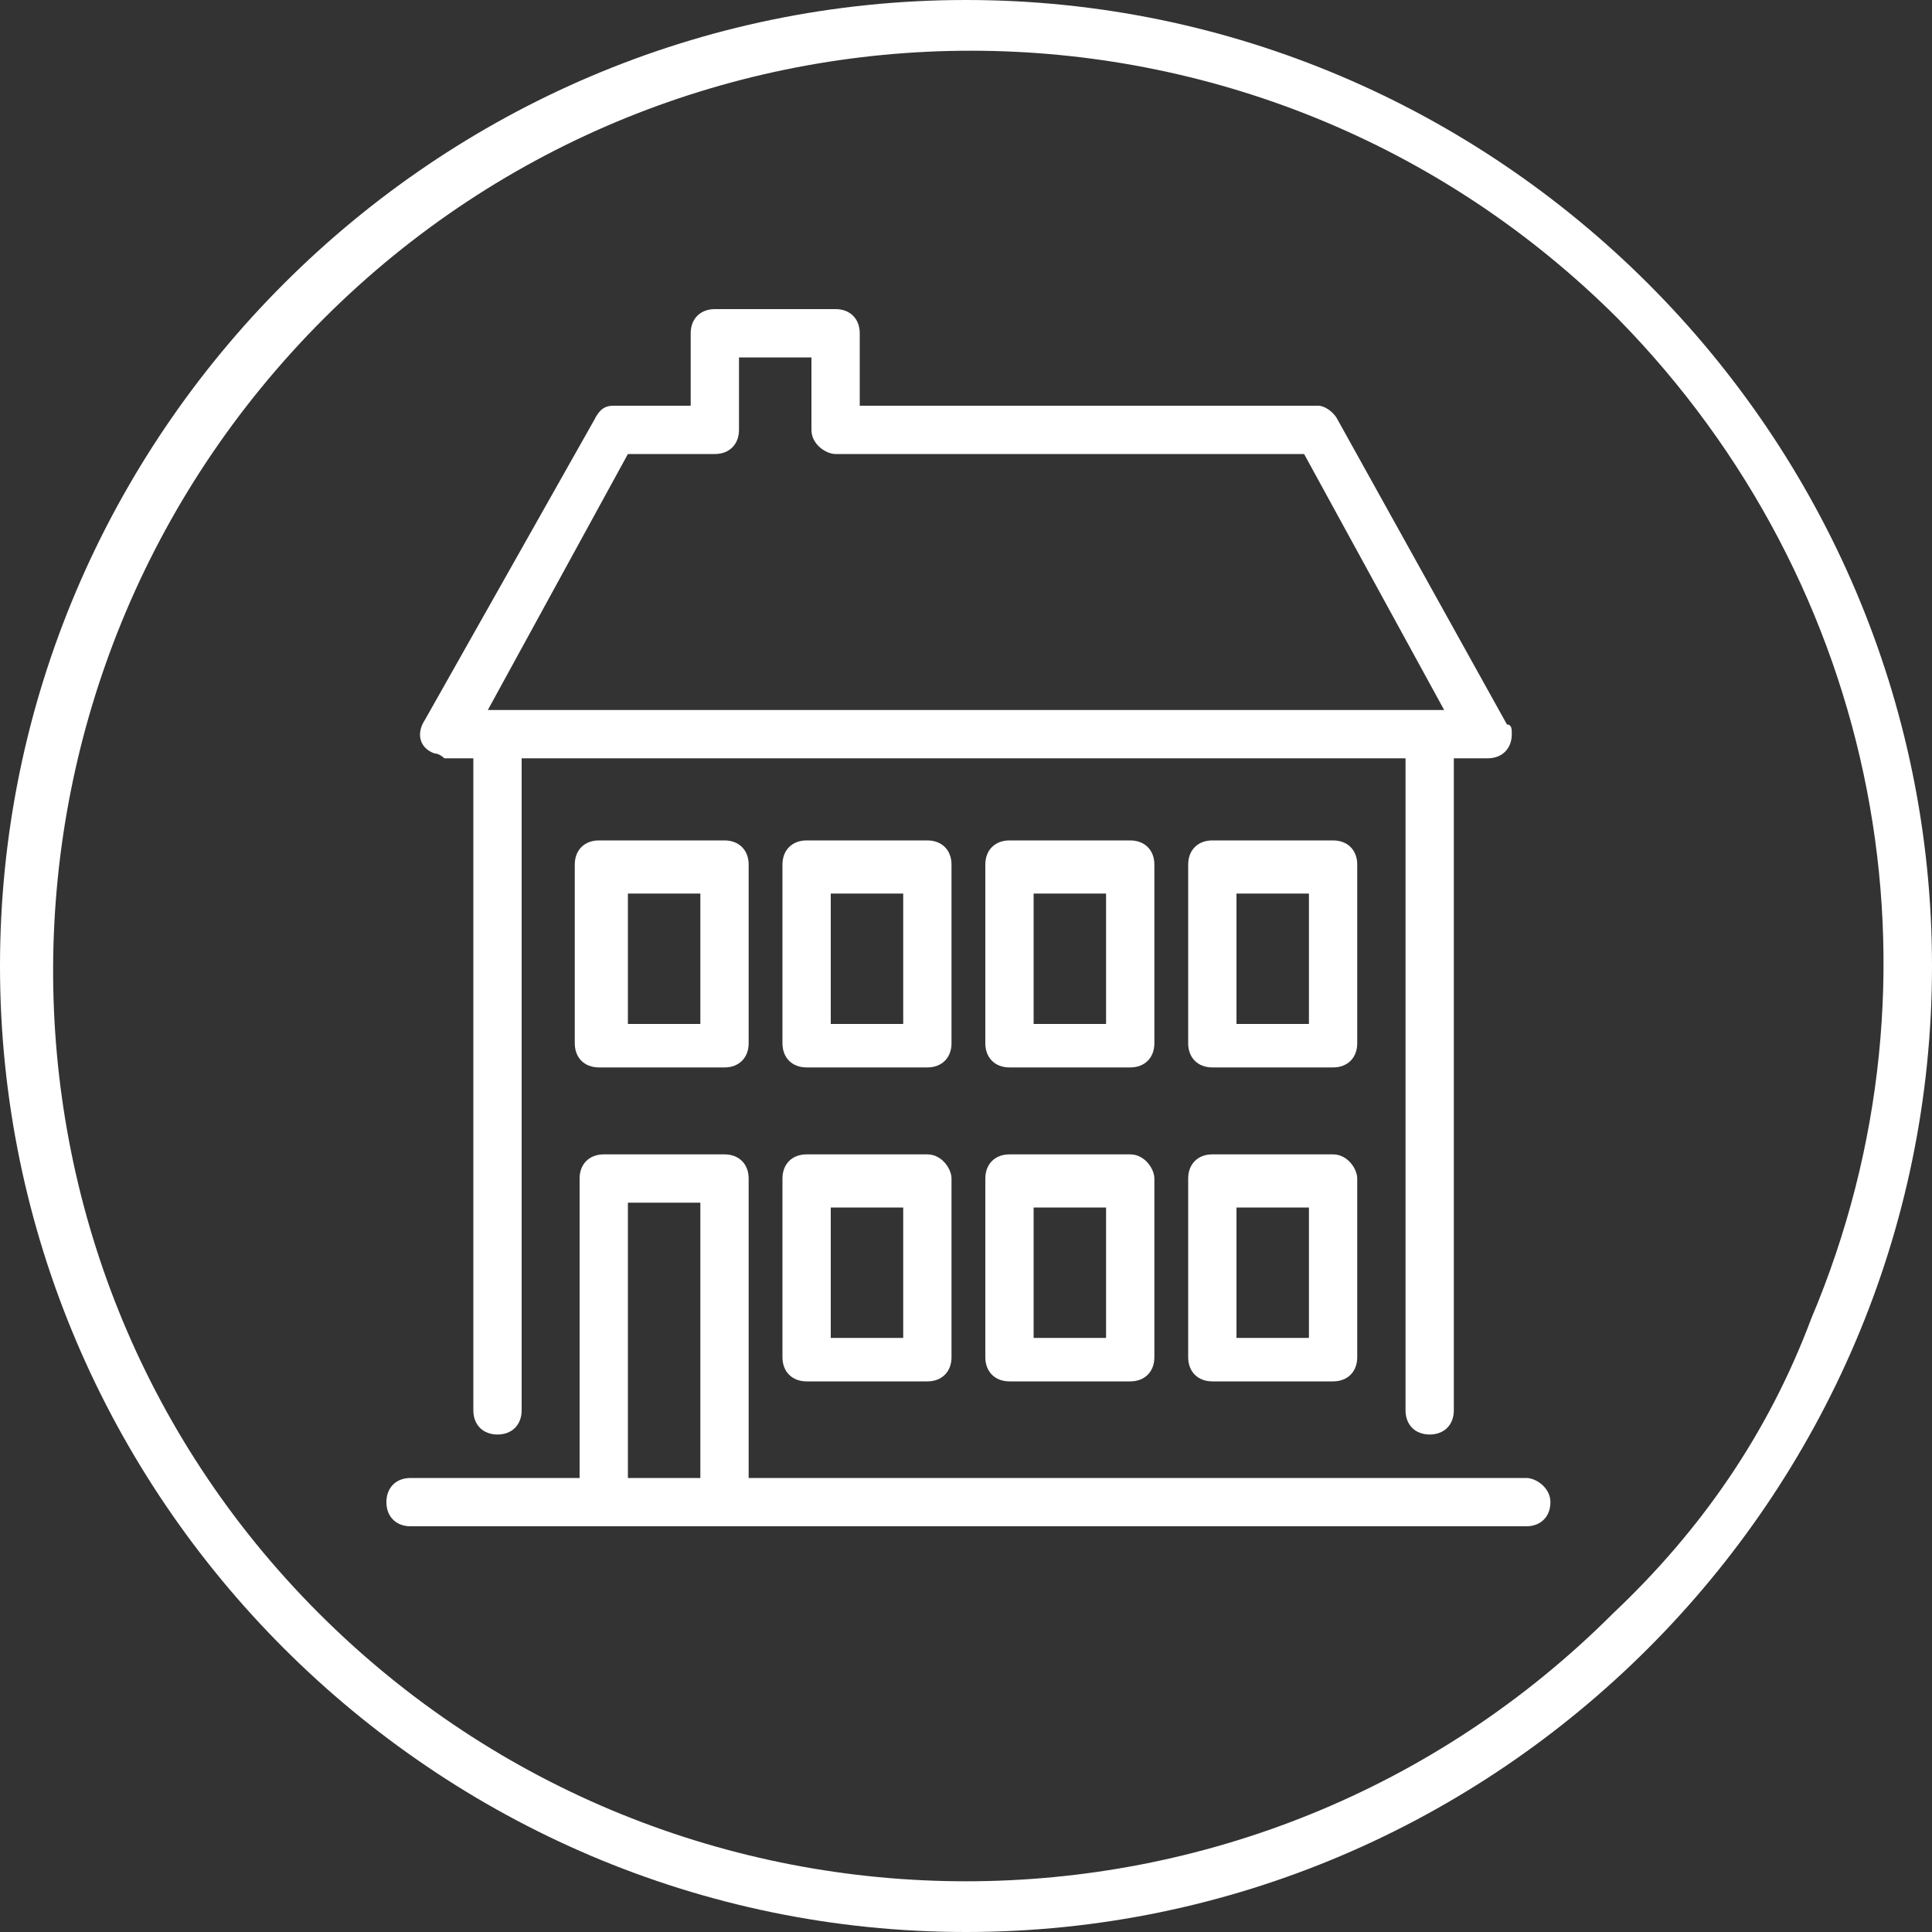
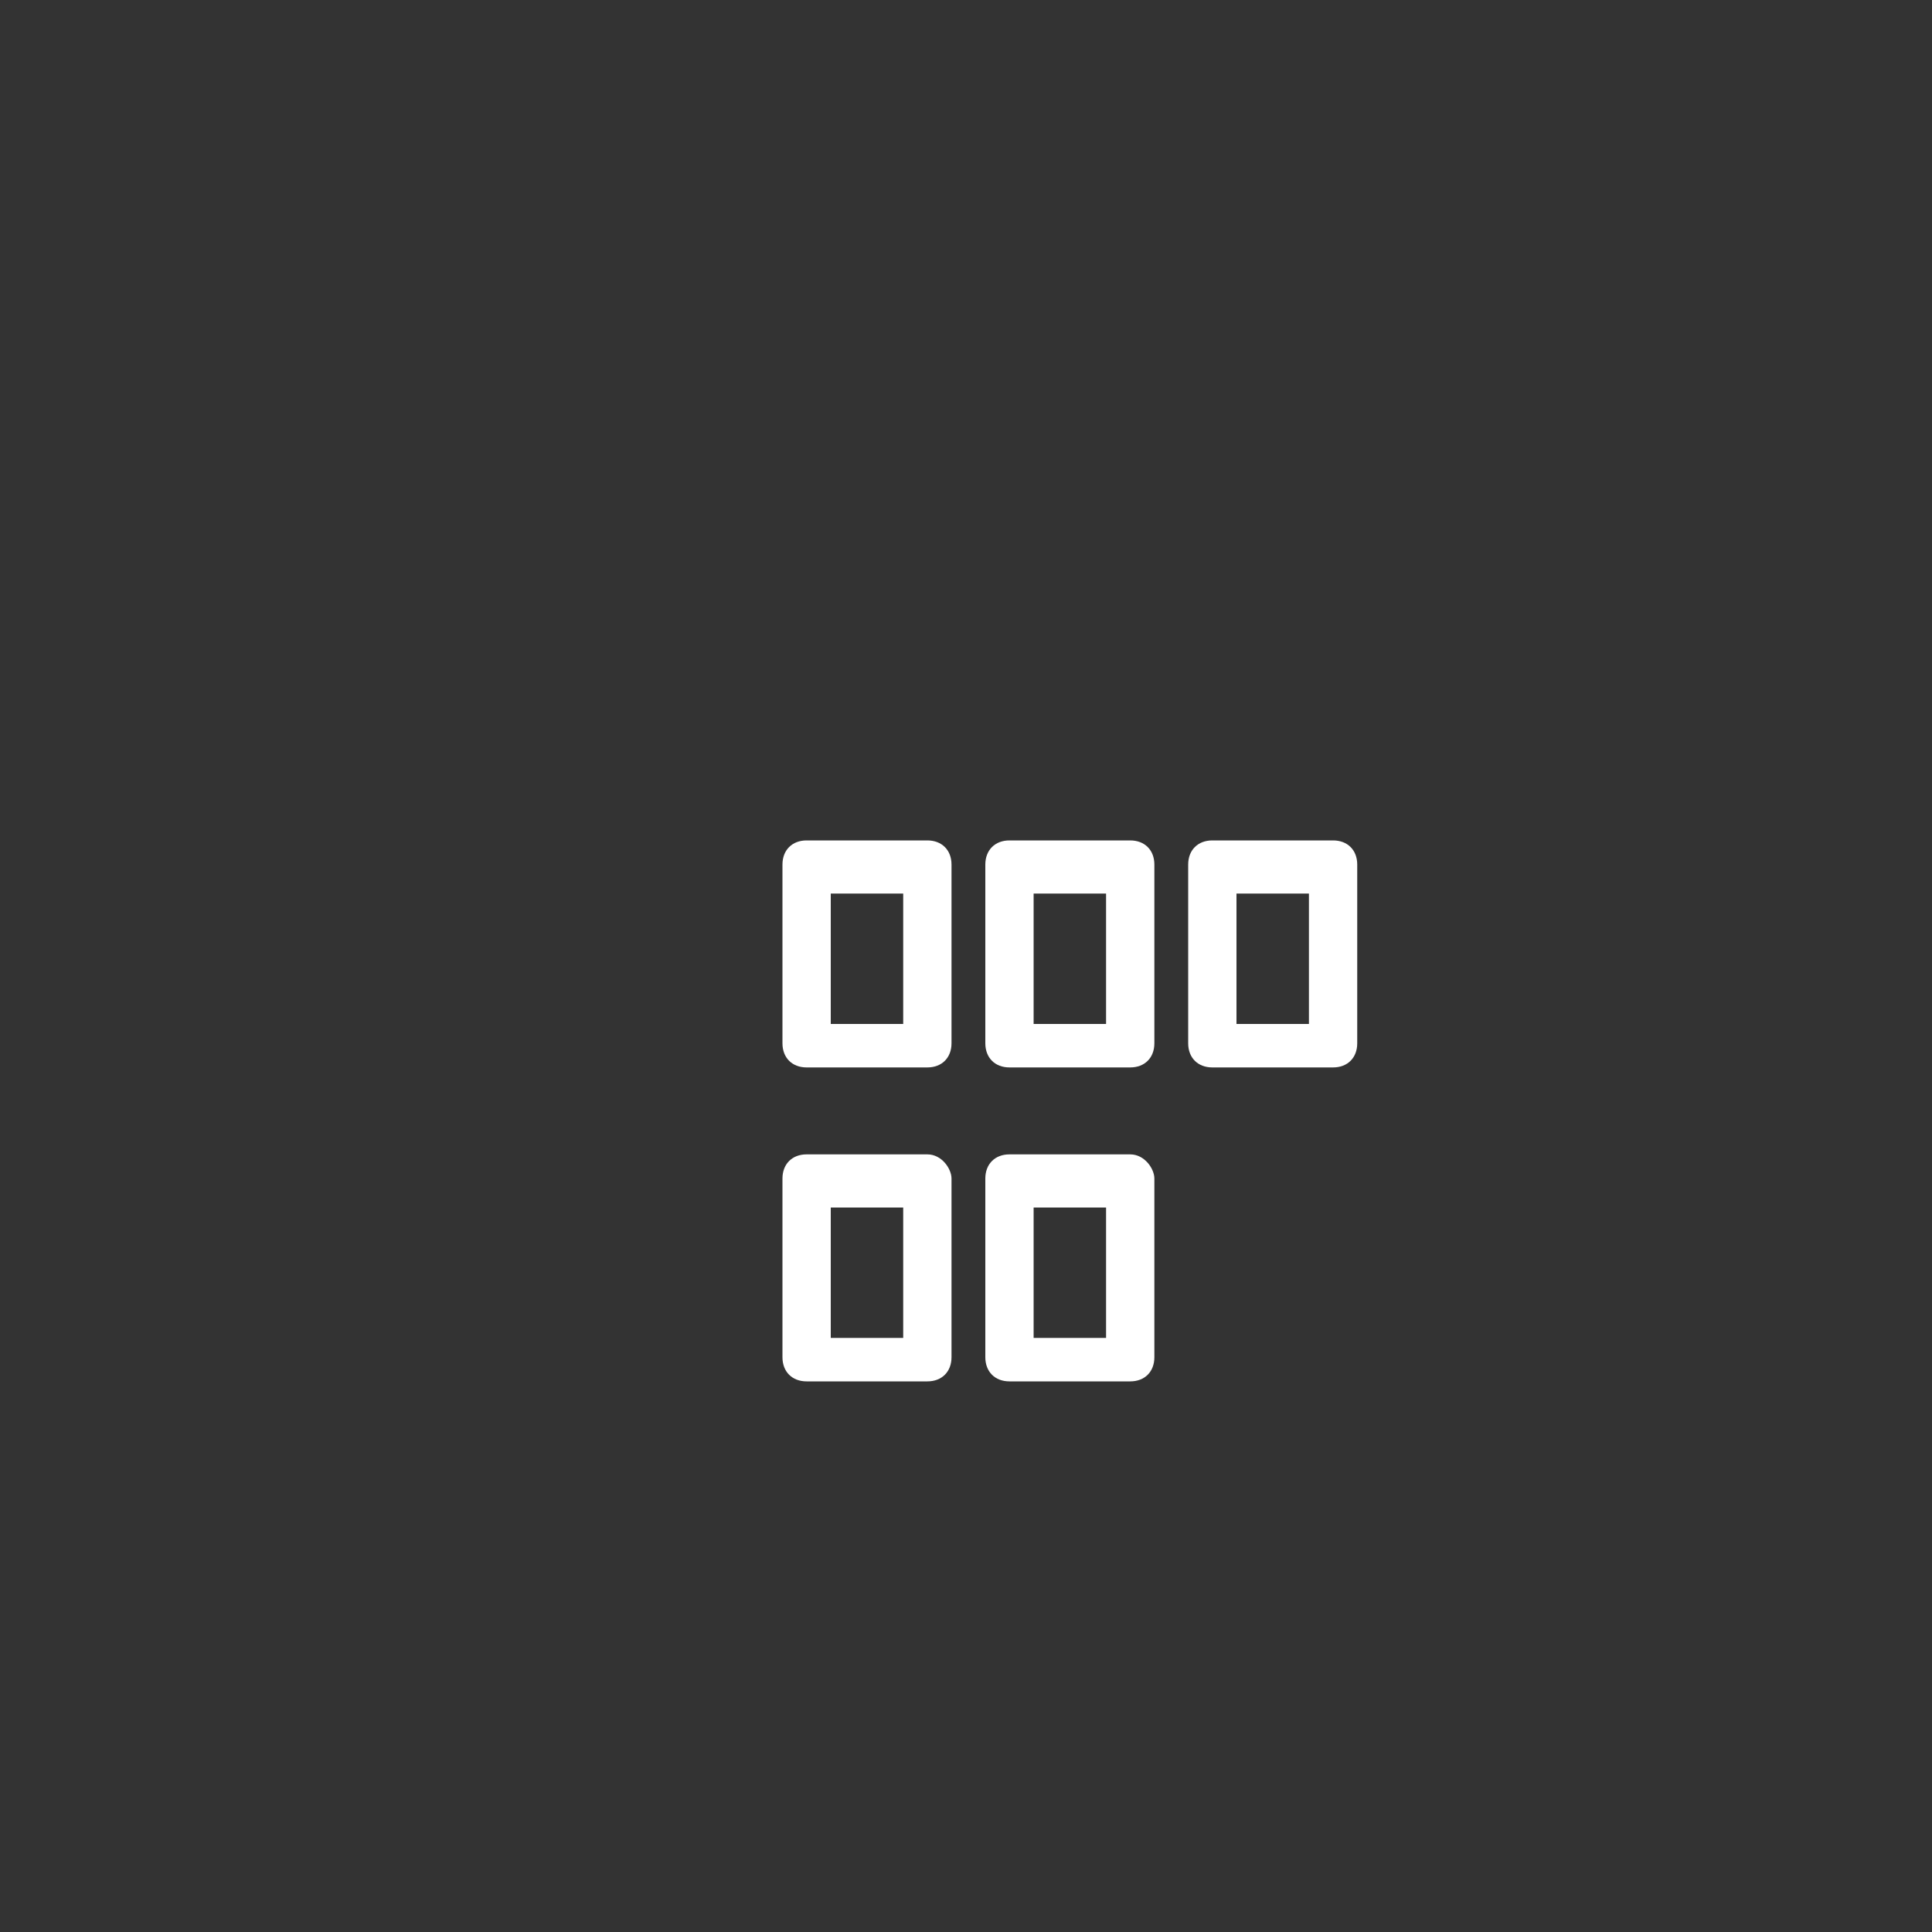
<svg xmlns="http://www.w3.org/2000/svg" version="1.1" id="Ebene_1" x="0px" y="0px" viewBox="0 0 40 40" style="enable-background:new 0 0 40 40;" xml:space="preserve">
  <rect x="0" y="0" width="40" height="40" fill="#333333" stroke="none" />
  <style type="text/css">
	.st0{fill:#FFFFFF;}
</style>
-   <path class="st0" d="M20,0C9,0,0,9,0,20s9,20,20,20s20-9,20-20S31,0,20,0z M33.4,33.4c-7.4,7.4-19.4,7.4-26.8,0S-0.7,14,6.7,6.6  s19.4-7.4,26.8,0c5.4,5.5,7,13.6,4,20.7C36.6,29.7,35.2,31.7,33.4,33.4L33.4,33.4z" />
-   <path class="st0" d="M9,15.6c0.1,0,0.2,0.1,0.2,0.1c0,0,0,0,0,0c0,0,0.1,0,0.1,0h0.5v13.5c0,0.3,0.2,0.5,0.5,0.5s0.5-0.2,0.5-0.5  V15.7h18.3v13.5c0,0.3,0.2,0.5,0.5,0.5s0.5-0.2,0.5-0.5V15.7h0.4c0.1,0,0.1,0,0.2,0c0,0,0.1,0,0.1,0c0.3,0,0.5-0.2,0.5-0.5  c0-0.1,0-0.2-0.1-0.2l-3.5-6.3c-0.1-0.2-0.3-0.3-0.4-0.3h-9.5V6.9c0-0.3-0.2-0.5-0.5-0.5h-2.5c-0.3,0-0.5,0.2-0.5,0.5v1.5h-1.6  c-0.2,0-0.3,0.1-0.4,0.3l-3.5,6.2C8.6,15.2,8.7,15.5,9,15.6C9,15.6,9,15.6,9,15.6z M13,9.4h1.7c0,0,0.1,0,0.1,0l0,0  c0.3,0,0.5-0.2,0.5-0.5V7.4h1.5v1.5c0,0.3,0.3,0.5,0.5,0.5h9.7l2.9,5.3h-0.2c0,0-0.1,0-0.1,0c0,0-0.1,0-0.1,0H10.5c0,0-0.1,0-0.1,0  c0,0-0.1,0-0.1,0h-0.2L13,9.4z" />
  <path class="st0" d="M19.2,23.9h-2.5c-0.3,0-0.5,0.2-0.5,0.5v3.7c0,0.3,0.2,0.5,0.5,0.5h2.5c0.3,0,0.5-0.2,0.5-0.5v-3.7  C19.7,24.2,19.5,23.9,19.2,23.9C19.2,23.9,19.2,23.9,19.2,23.9z M18.7,27.7h-1.5v-2.7h1.5V27.7z" />
  <path class="st0" d="M23.4,23.9h-2.5c-0.3,0-0.5,0.2-0.5,0.5v3.7c0,0.3,0.2,0.5,0.5,0.5h2.5c0.3,0,0.5-0.2,0.5-0.5v-3.7  C23.9,24.2,23.7,23.9,23.4,23.9C23.4,23.9,23.4,23.9,23.4,23.9z M22.9,27.7h-1.5v-2.7h1.5V27.7z" />
-   <path class="st0" d="M12.4,17.4c-0.3,0-0.5,0.2-0.5,0.5v3.7c0,0.3,0.2,0.5,0.5,0.5H15c0.3,0,0.5-0.2,0.5-0.5v-3.7  c0-0.3-0.2-0.5-0.5-0.5H12.4z M14.5,21.2h-1.5v-2.7h1.5V21.2z" />
  <path class="st0" d="M19.7,17.9c0-0.3-0.2-0.5-0.5-0.5h-2.5c-0.3,0-0.5,0.2-0.5,0.5v3.7c0,0.3,0.2,0.5,0.5,0.5h2.5  c0.3,0,0.5-0.2,0.5-0.5V17.9z M18.7,21.2h-1.5v-2.7h1.5V21.2z" />
-   <path class="st0" d="M27.6,23.9h-2.5c-0.3,0-0.5,0.2-0.5,0.5v3.7c0,0.3,0.2,0.5,0.5,0.5h2.5c0.3,0,0.5-0.2,0.5-0.5v-3.7  C28.1,24.2,27.9,23.9,27.6,23.9C27.6,23.9,27.6,23.9,27.6,23.9z M27.1,27.7h-1.5v-2.7h1.5V27.7z" />
  <path class="st0" d="M23.9,17.9c0-0.3-0.2-0.5-0.5-0.5h-2.5c-0.3,0-0.5,0.2-0.5,0.5v3.7c0,0.3,0.2,0.5,0.5,0.5h2.5  c0.3,0,0.5-0.2,0.5-0.5V17.9z M22.9,21.2h-1.5v-2.7h1.5V21.2z" />
  <path class="st0" d="M28.1,17.9c0-0.3-0.2-0.5-0.5-0.5h-2.5c-0.3,0-0.5,0.2-0.5,0.5v3.7c0,0.3,0.2,0.5,0.5,0.5h2.5  c0.3,0,0.5-0.2,0.5-0.5V17.9z M27.1,21.2h-1.5v-2.7h1.5V21.2z" />
-   <path class="st0" d="M31.6,30.6H15.5v-6.2c0-0.3-0.2-0.5-0.5-0.5h-2.5c-0.3,0-0.5,0.2-0.5,0.5v6.2H8.5c-0.3,0-0.5,0.2-0.5,0.5  s0.2,0.5,0.5,0.5h23.1c0.3,0,0.5-0.2,0.5-0.5S31.8,30.6,31.6,30.6L31.6,30.6z M13,24.9h1.5v5.7H13V24.9z" />
</svg>